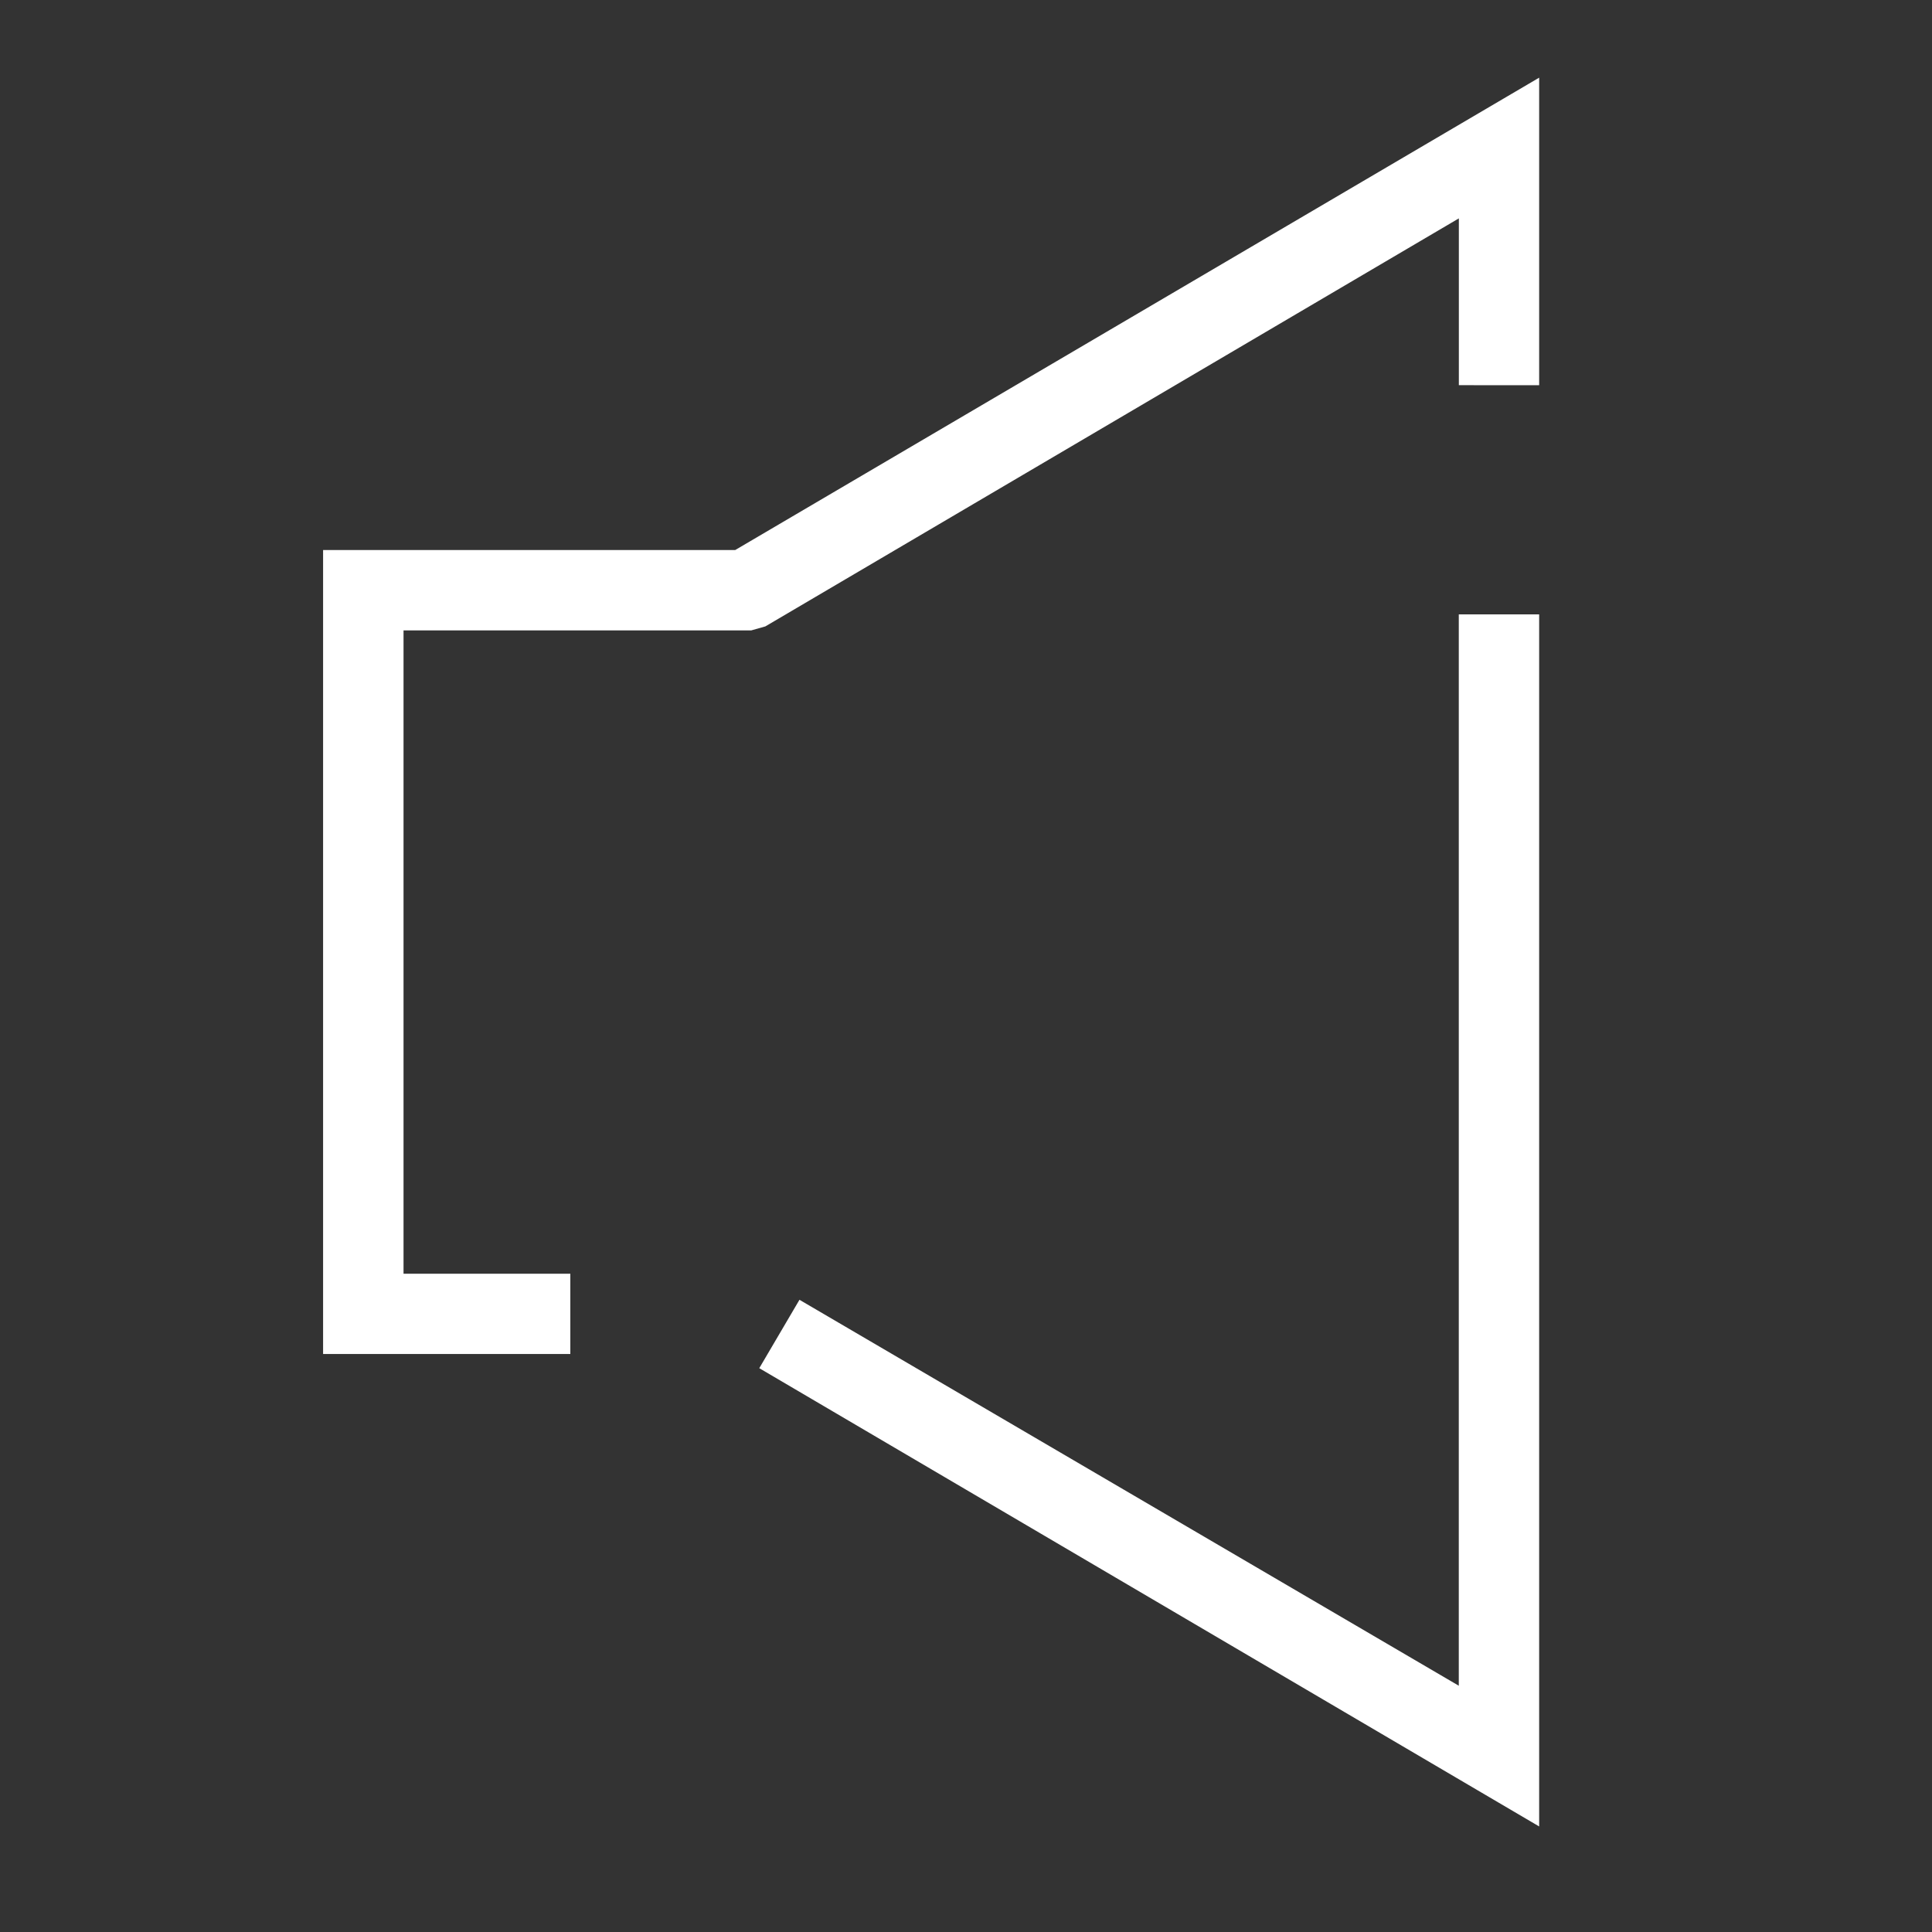
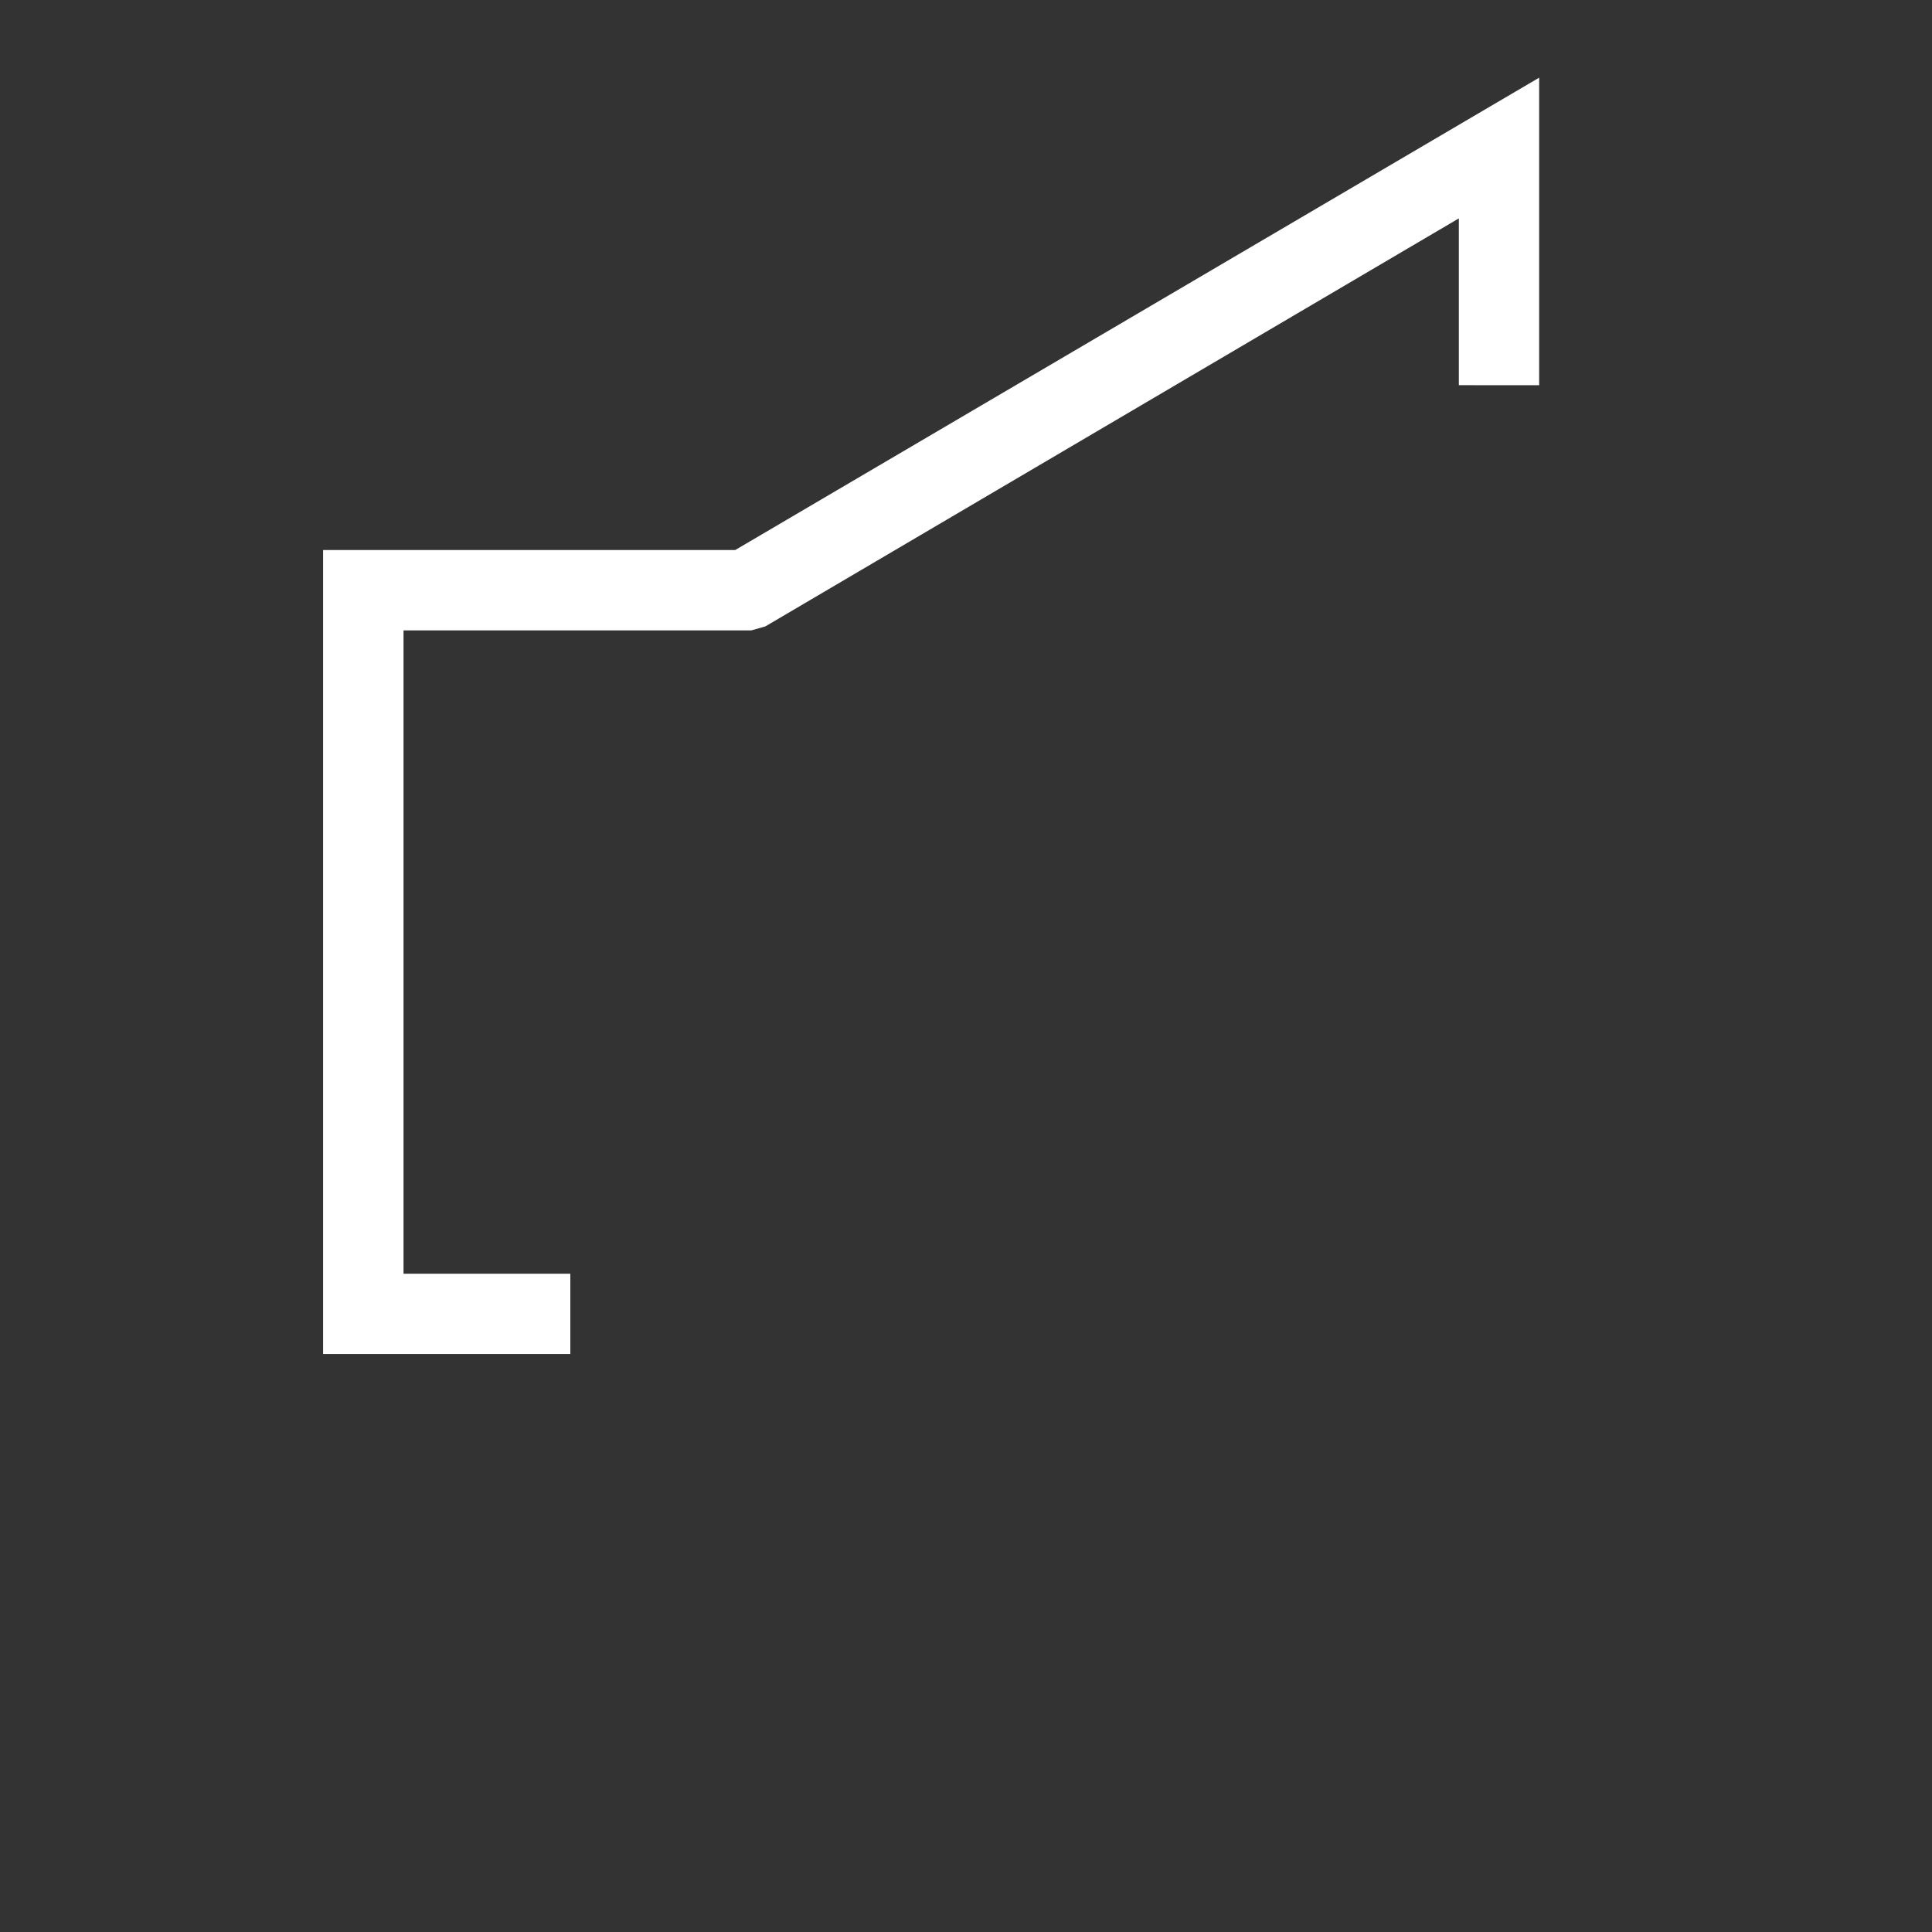
<svg xmlns="http://www.w3.org/2000/svg" width="30px" height="30px" viewBox="0 0 30 30" version="1.1">
  <rect x="0" y="0" width="30" height="30" fill="#333333" stroke="none" />
  <title>volume</title>
  <desc>Created with Sketch.</desc>
  <g id="Page-1" stroke="none" stroke-width="1" fill="none" fill-rule="evenodd">
    <g id="volume" transform="translate(5, 1)" fill="#FFFFFF" fill-rule="nonzero">
      <polygon id="Path" points="18.9 4.982 18.9 0.206 6.416 7.541 0.017 7.541 0.017 20.025 3.856 20.025 3.856 18.778 1.266 18.778 1.266 8.789 6.665 8.789 6.884 8.727 17.653 2.391 17.653 4.981" />
-       <polygon id="Path" points="18.9 8.54 17.652 8.54 17.652 25.176 7.414 19.183 6.79 20.245 18.9 27.361" />
    </g>
  </g>
</svg>